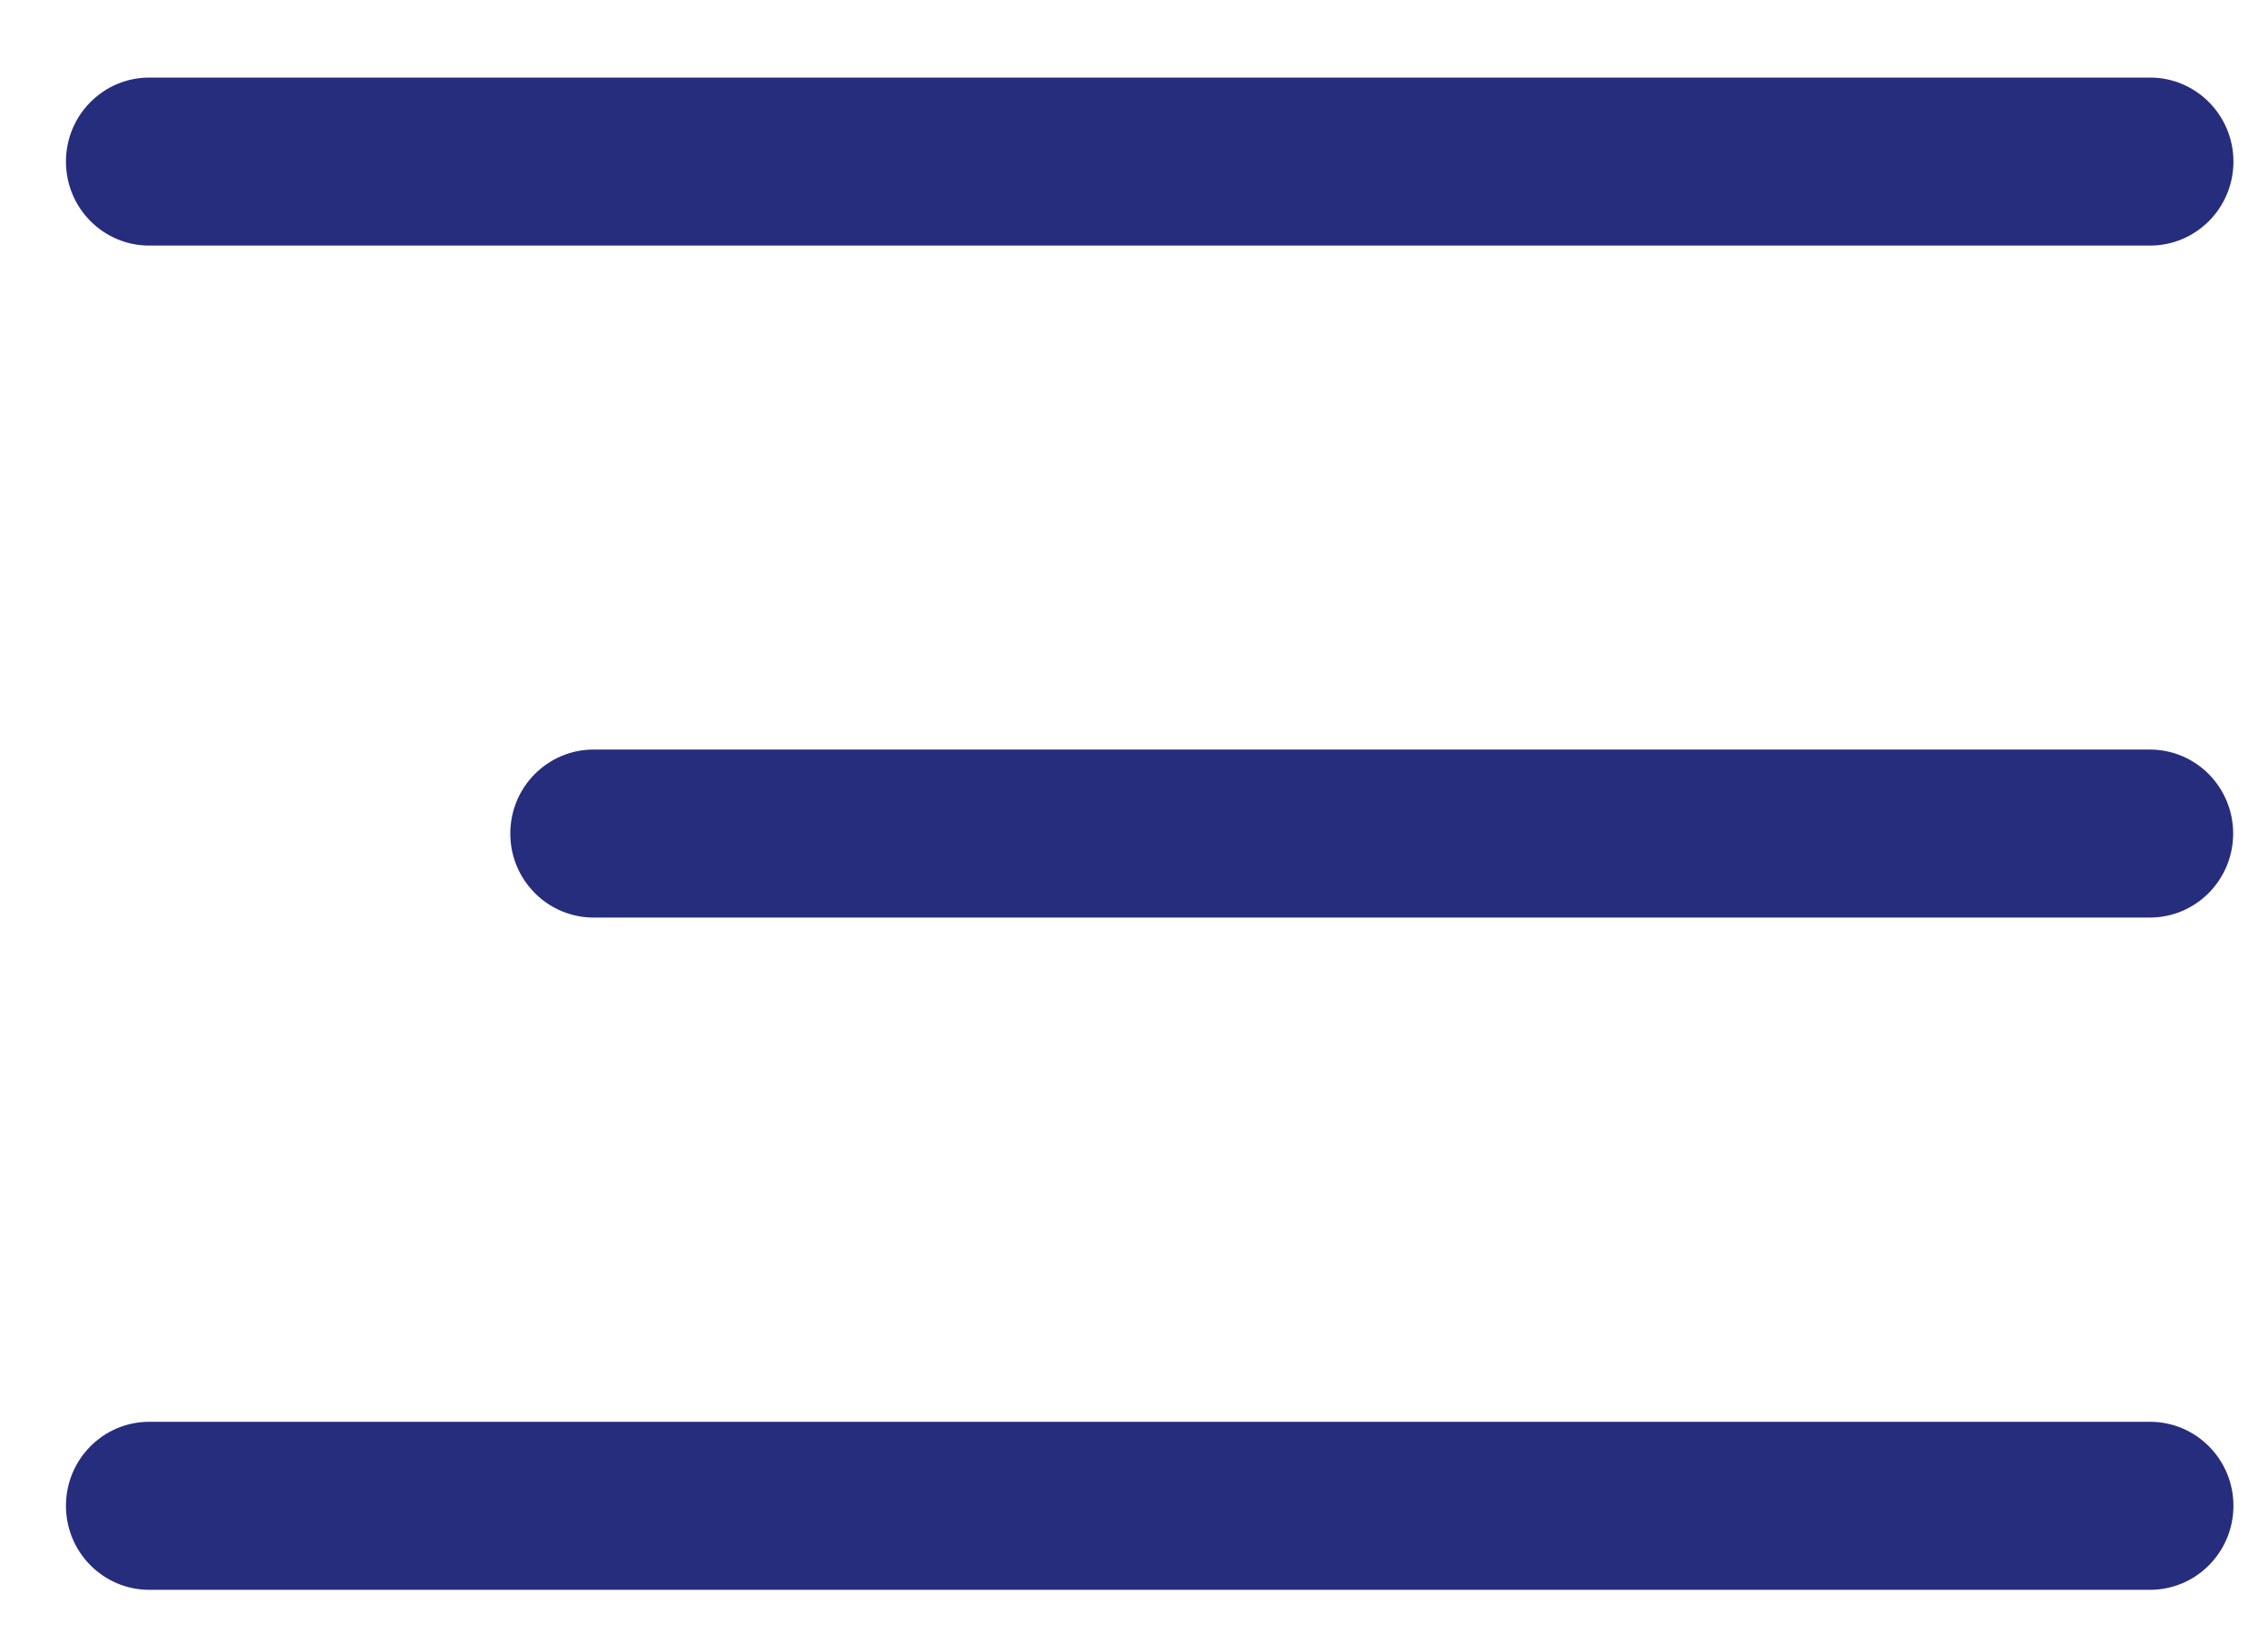
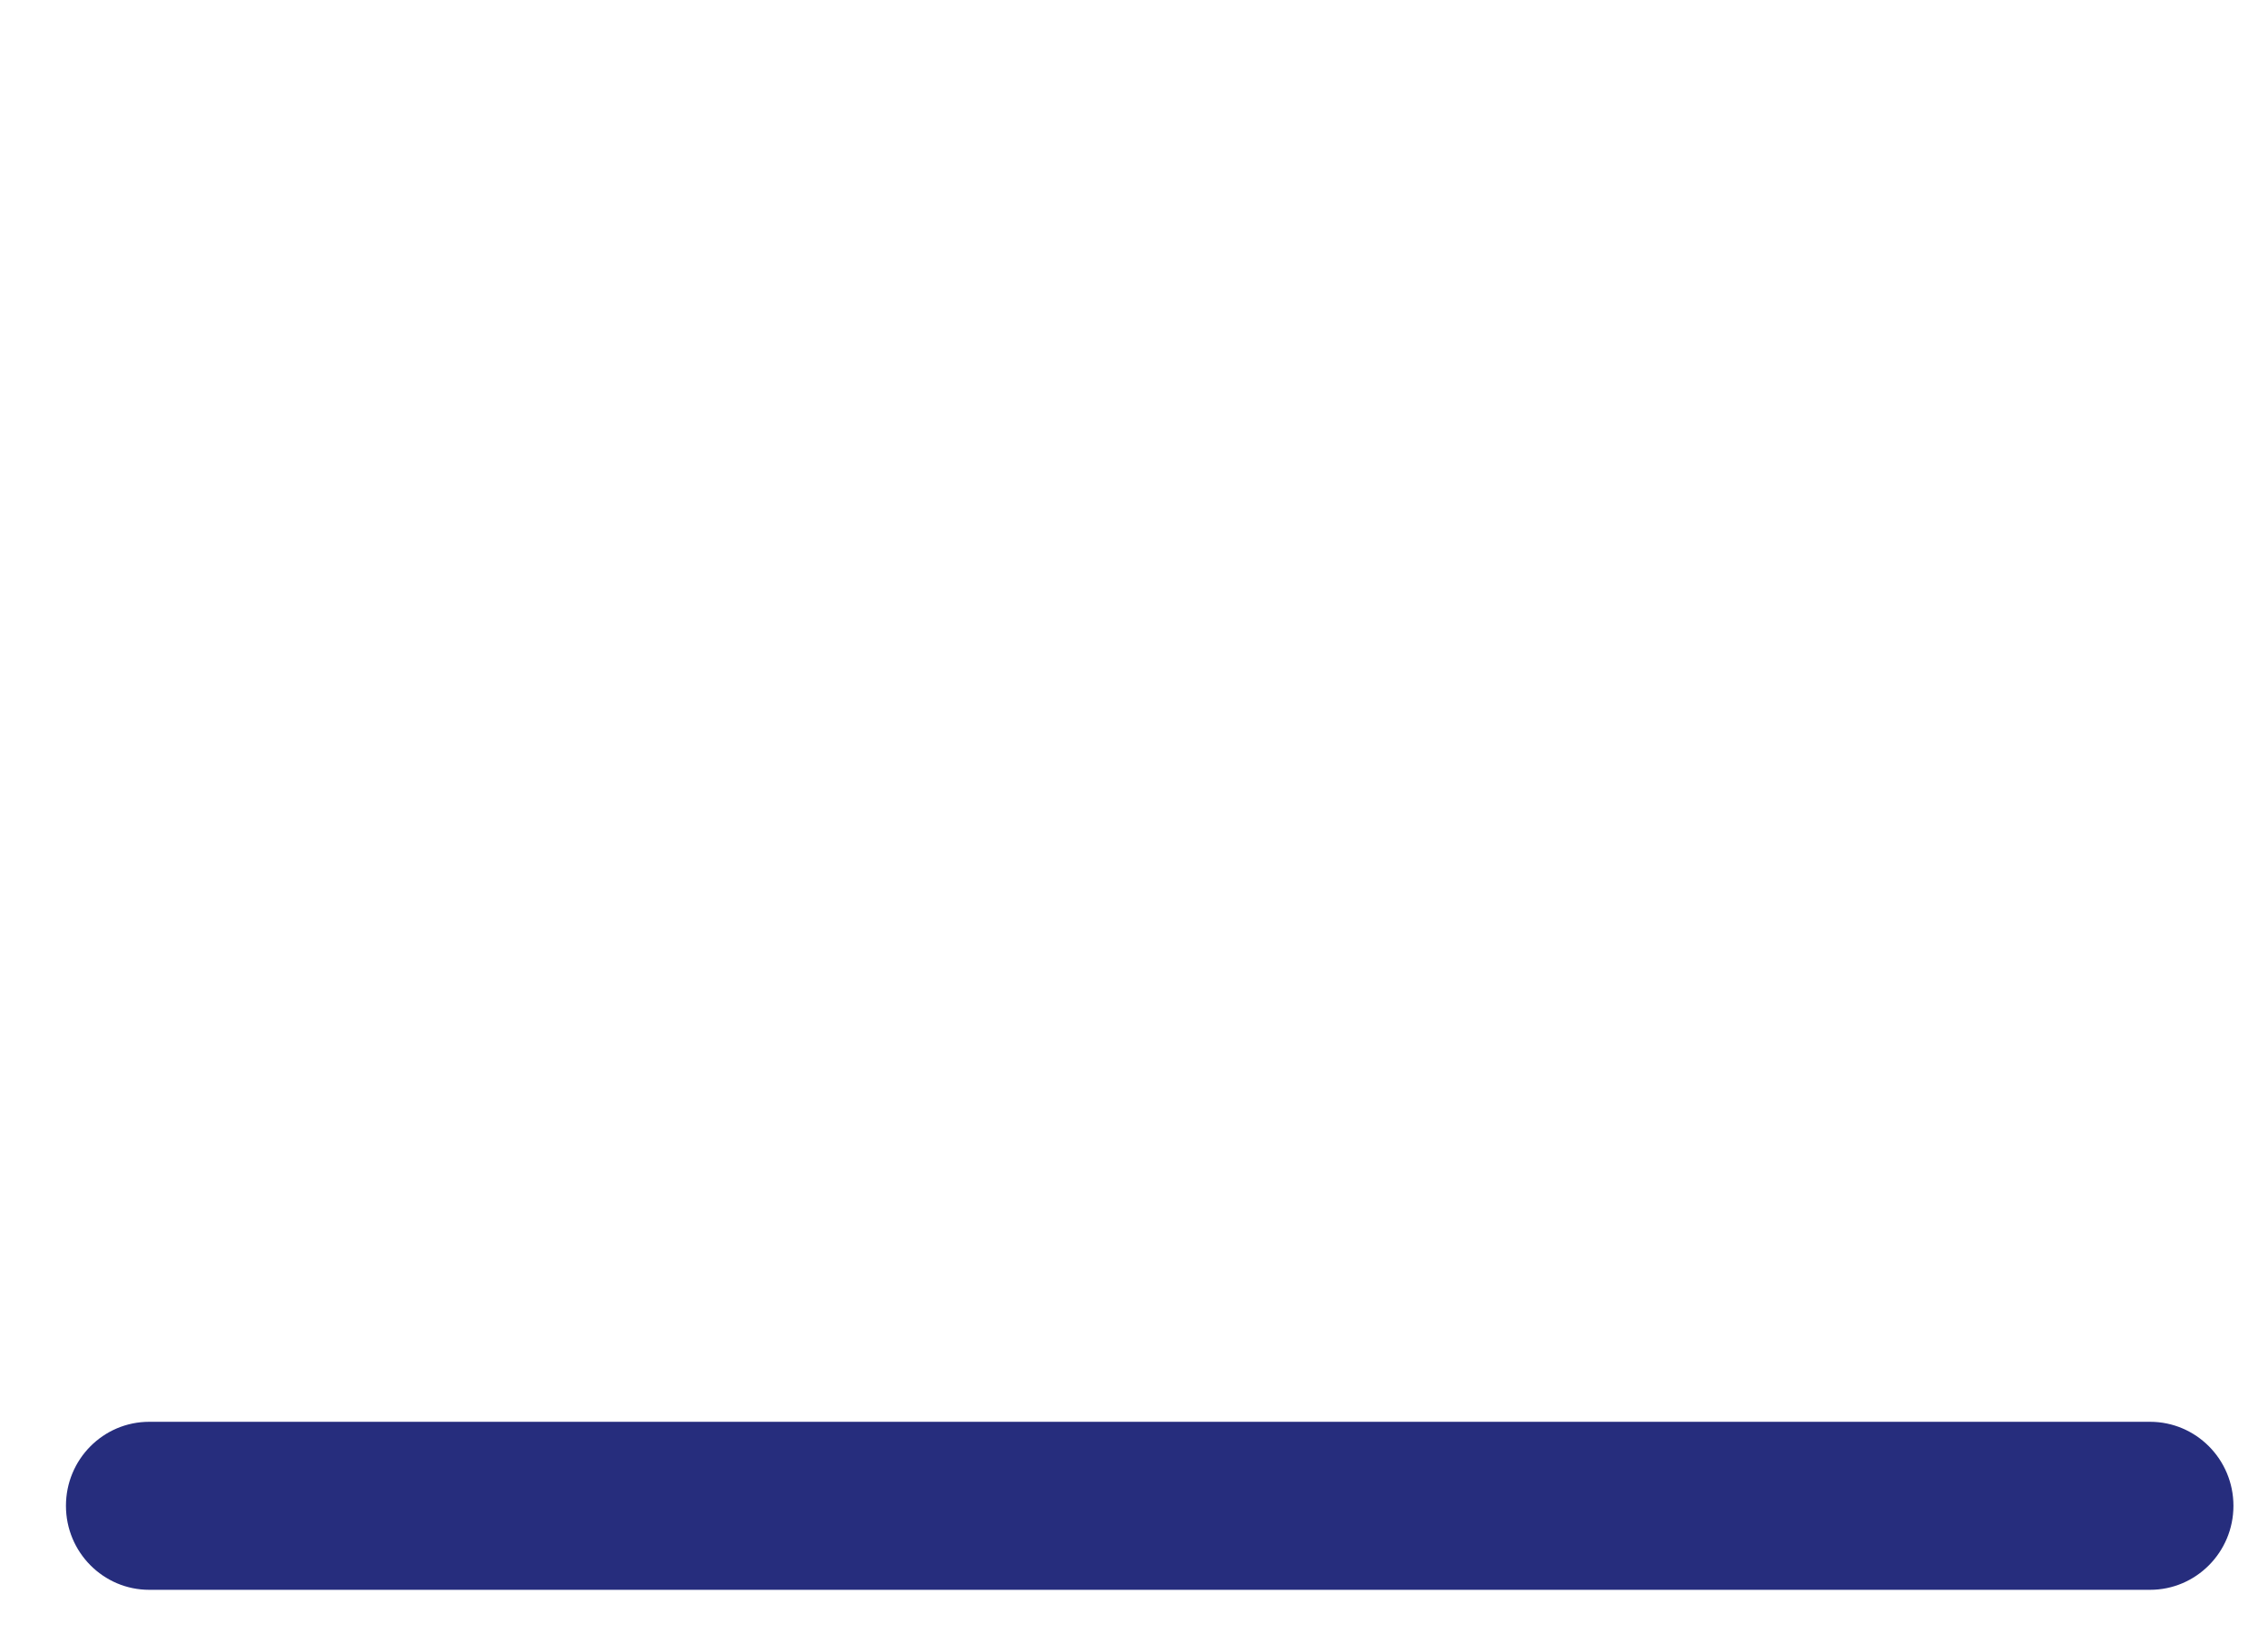
<svg xmlns="http://www.w3.org/2000/svg" width="25" height="18" viewBox="0 0 25 18" fill="none">
-   <path fill-rule="evenodd" clip-rule="evenodd" d="M0.727 1.781C0.727 1.27 1.138 0.855 1.645 0.855H23.7C24.207 0.855 24.619 1.27 24.619 1.781C24.619 2.293 24.207 2.707 23.7 2.707H1.645C1.138 2.707 0.727 2.293 0.727 1.781Z" fill="#262D7D" />
  <path fill-rule="evenodd" clip-rule="evenodd" d="M0.727 16.598C0.727 16.086 1.138 15.672 1.645 15.672H23.7C24.207 15.672 24.619 16.086 24.619 16.598C24.619 17.109 24.207 17.524 23.7 17.524H1.645C1.138 17.524 0.727 17.109 0.727 16.598Z" fill="#262D7D" />
-   <path fill-rule="evenodd" clip-rule="evenodd" d="M5.625 9.188C5.625 8.676 6.036 8.262 6.544 8.262H23.697C24.205 8.262 24.616 8.676 24.616 9.188C24.616 9.699 24.205 10.114 23.697 10.114H6.544C6.036 10.114 5.625 9.699 5.625 9.188Z" fill="#262D7D" />
</svg>